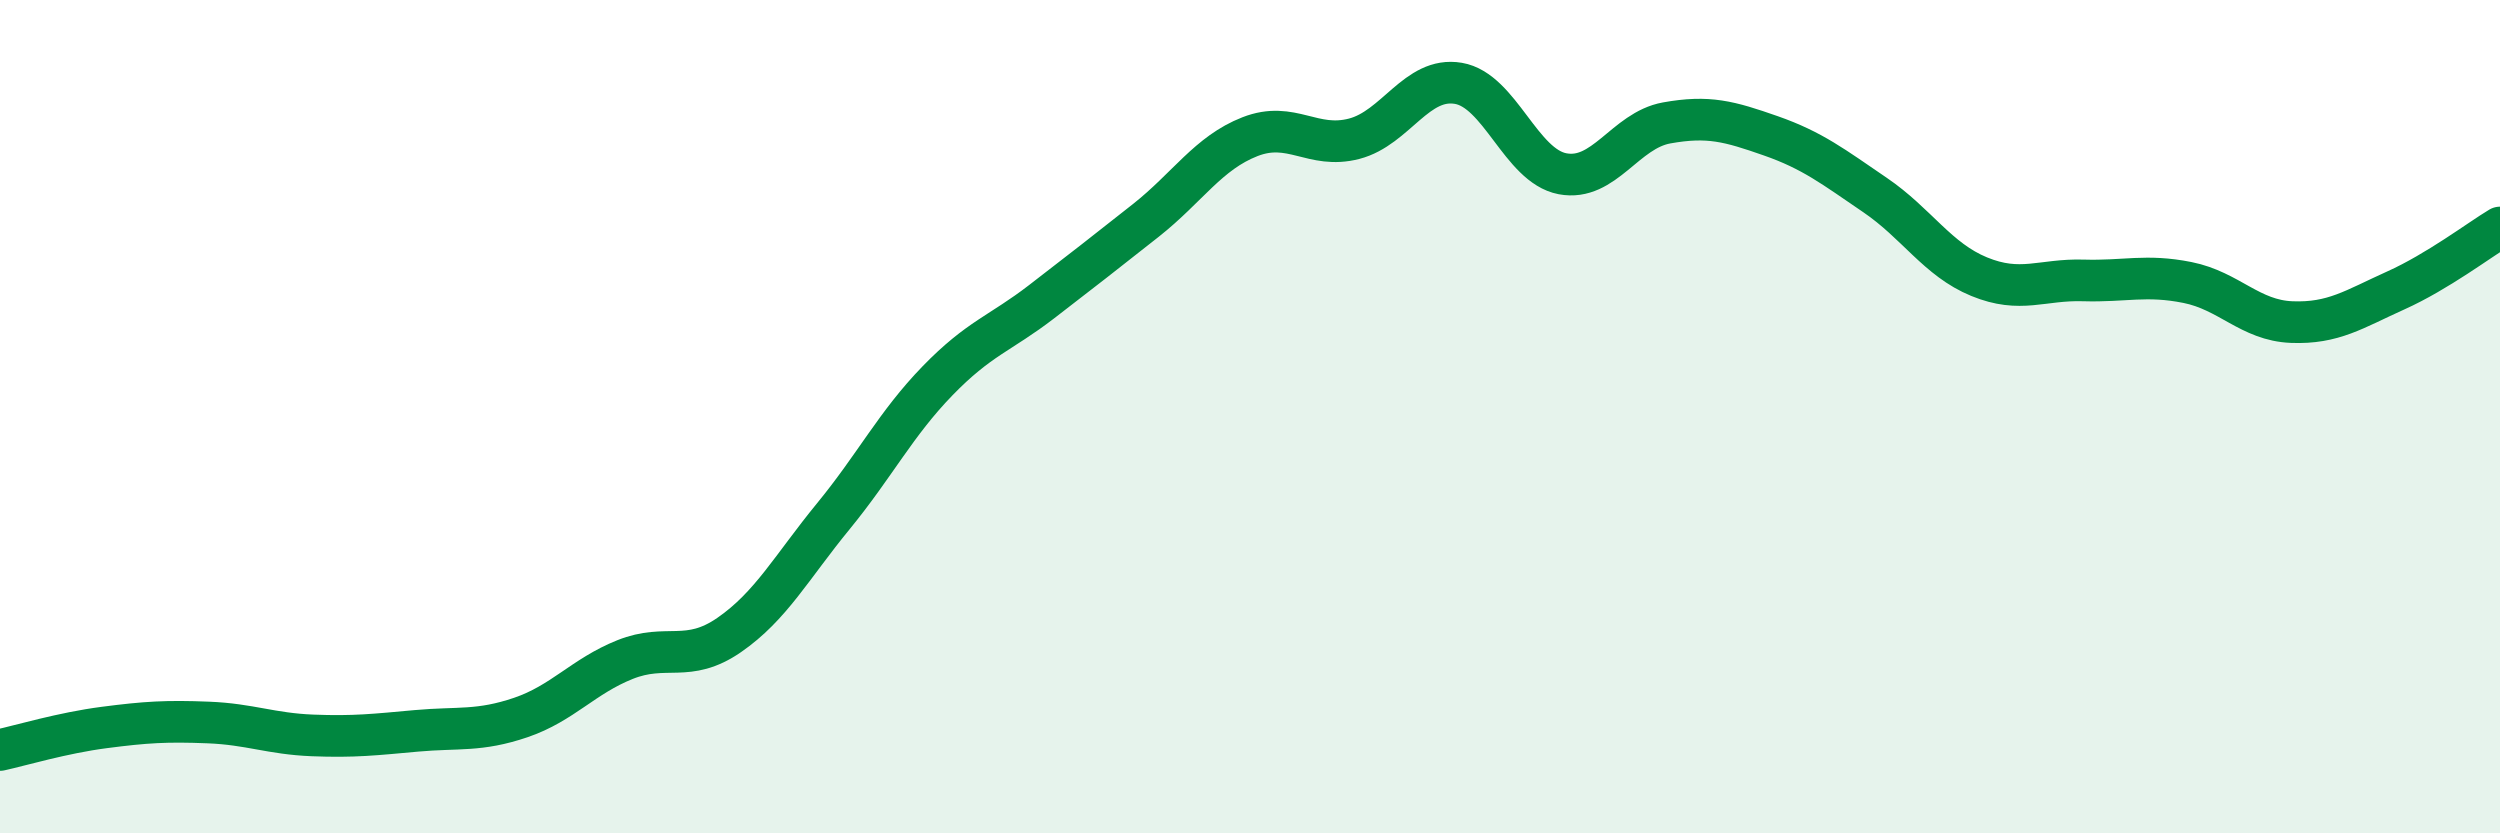
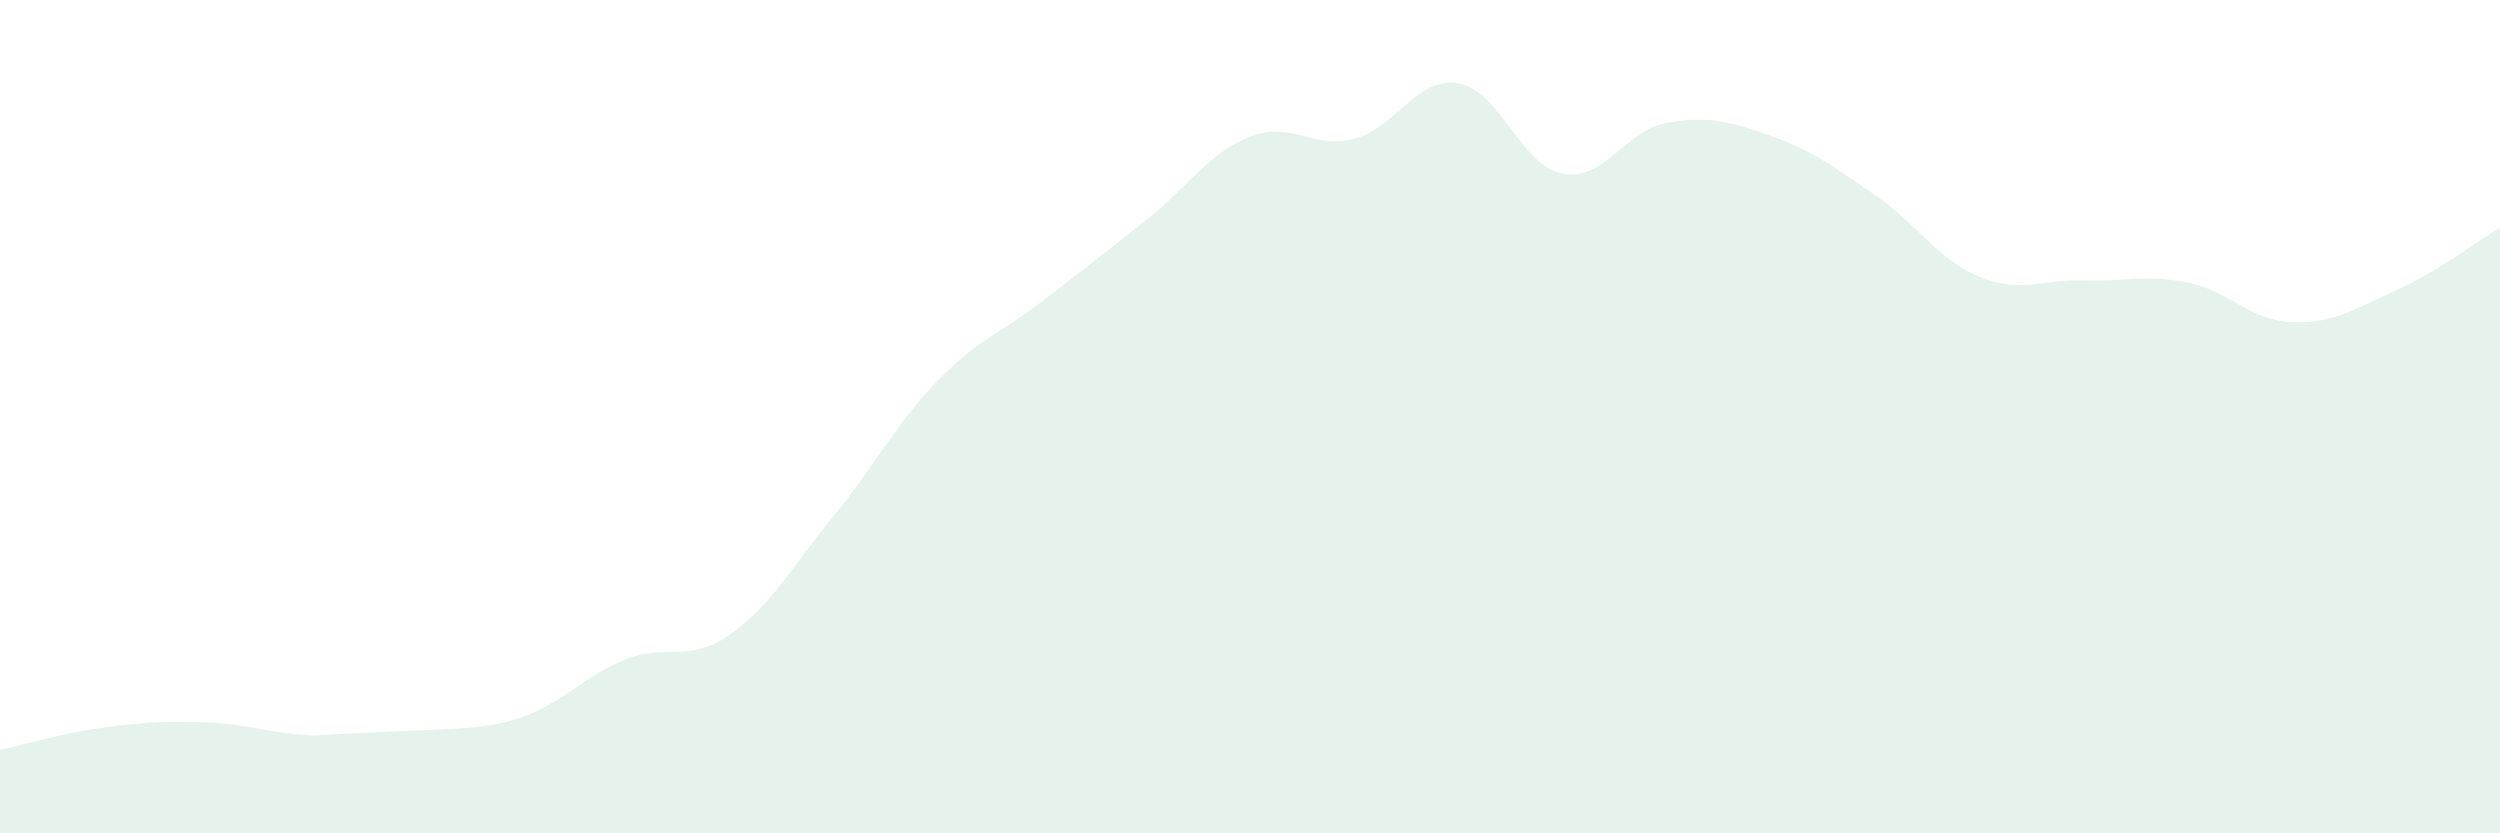
<svg xmlns="http://www.w3.org/2000/svg" width="60" height="20" viewBox="0 0 60 20">
-   <path d="M 0,18 C 0.5,17.89 1.5,17.59 2.5,17.46 C 3.5,17.33 4,17.3 5,17.34 C 6,17.38 6.5,17.61 7.5,17.65 C 8.5,17.69 9,17.63 10,17.54 C 11,17.45 11.5,17.56 12.5,17.22 C 13.5,16.88 14,16.23 15,15.83 C 16,15.43 16.5,15.93 17.5,15.24 C 18.5,14.55 19,13.61 20,12.39 C 21,11.17 21.5,10.17 22.5,9.14 C 23.5,8.11 24,8.01 25,7.24 C 26,6.47 26.5,6.08 27.5,5.29 C 28.5,4.5 29,3.67 30,3.28 C 31,2.89 31.5,3.59 32.5,3.33 C 33.5,3.07 34,1.83 35,2 C 36,2.17 36.5,3.98 37.5,4.17 C 38.5,4.36 39,3.13 40,2.95 C 41,2.77 41.5,2.91 42.5,3.26 C 43.5,3.61 44,4 45,4.68 C 46,5.36 46.5,6.23 47.5,6.64 C 48.5,7.05 49,6.7 50,6.73 C 51,6.76 51.5,6.58 52.5,6.78 C 53.5,6.98 54,7.69 55,7.73 C 56,7.77 56.5,7.42 57.5,6.97 C 58.5,6.52 59.5,5.76 60,5.46L60 20L0 20Z" fill="#008740" opacity="0.1" stroke-linecap="round" stroke-linejoin="round" />
-   <path d="M 0,18 C 0.5,17.89 1.5,17.59 2.5,17.46 C 3.5,17.33 4,17.3 5,17.34 C 6,17.38 6.5,17.61 7.5,17.65 C 8.5,17.69 9,17.63 10,17.54 C 11,17.45 11.5,17.56 12.5,17.22 C 13.5,16.88 14,16.23 15,15.83 C 16,15.43 16.5,15.93 17.5,15.24 C 18.5,14.55 19,13.61 20,12.39 C 21,11.17 21.5,10.17 22.5,9.14 C 23.5,8.11 24,8.01 25,7.24 C 26,6.47 26.5,6.08 27.5,5.29 C 28.5,4.5 29,3.67 30,3.28 C 31,2.89 31.5,3.59 32.5,3.33 C 33.5,3.07 34,1.83 35,2 C 36,2.17 36.5,3.98 37.5,4.17 C 38.5,4.36 39,3.13 40,2.95 C 41,2.77 41.5,2.91 42.5,3.26 C 43.5,3.61 44,4 45,4.68 C 46,5.36 46.5,6.23 47.5,6.64 C 48.5,7.05 49,6.7 50,6.73 C 51,6.76 51.5,6.58 52.5,6.78 C 53.5,6.98 54,7.69 55,7.73 C 56,7.77 56.5,7.42 57.5,6.97 C 58.5,6.52 59.5,5.76 60,5.46" stroke="#008740" stroke-width="1" fill="none" stroke-linecap="round" stroke-linejoin="round" />
+   <path d="M 0,18 C 0.5,17.89 1.5,17.59 2.5,17.46 C 3.5,17.33 4,17.3 5,17.34 C 6,17.38 6.5,17.61 7.5,17.65 C 11,17.45 11.5,17.56 12.5,17.22 C 13.5,16.88 14,16.23 15,15.83 C 16,15.43 16.5,15.93 17.5,15.24 C 18.5,14.55 19,13.61 20,12.39 C 21,11.17 21.5,10.17 22.5,9.14 C 23.5,8.11 24,8.01 25,7.24 C 26,6.47 26.5,6.08 27.5,5.29 C 28.5,4.5 29,3.67 30,3.28 C 31,2.89 31.5,3.59 32.5,3.33 C 33.5,3.07 34,1.83 35,2 C 36,2.17 36.5,3.98 37.5,4.17 C 38.5,4.36 39,3.13 40,2.95 C 41,2.77 41.5,2.91 42.5,3.26 C 43.5,3.61 44,4 45,4.68 C 46,5.36 46.5,6.23 47.5,6.64 C 48.5,7.05 49,6.7 50,6.73 C 51,6.76 51.5,6.58 52.5,6.78 C 53.5,6.98 54,7.69 55,7.73 C 56,7.77 56.5,7.42 57.5,6.97 C 58.5,6.52 59.5,5.76 60,5.46L60 20L0 20Z" fill="#008740" opacity="0.1" stroke-linecap="round" stroke-linejoin="round" />
</svg>